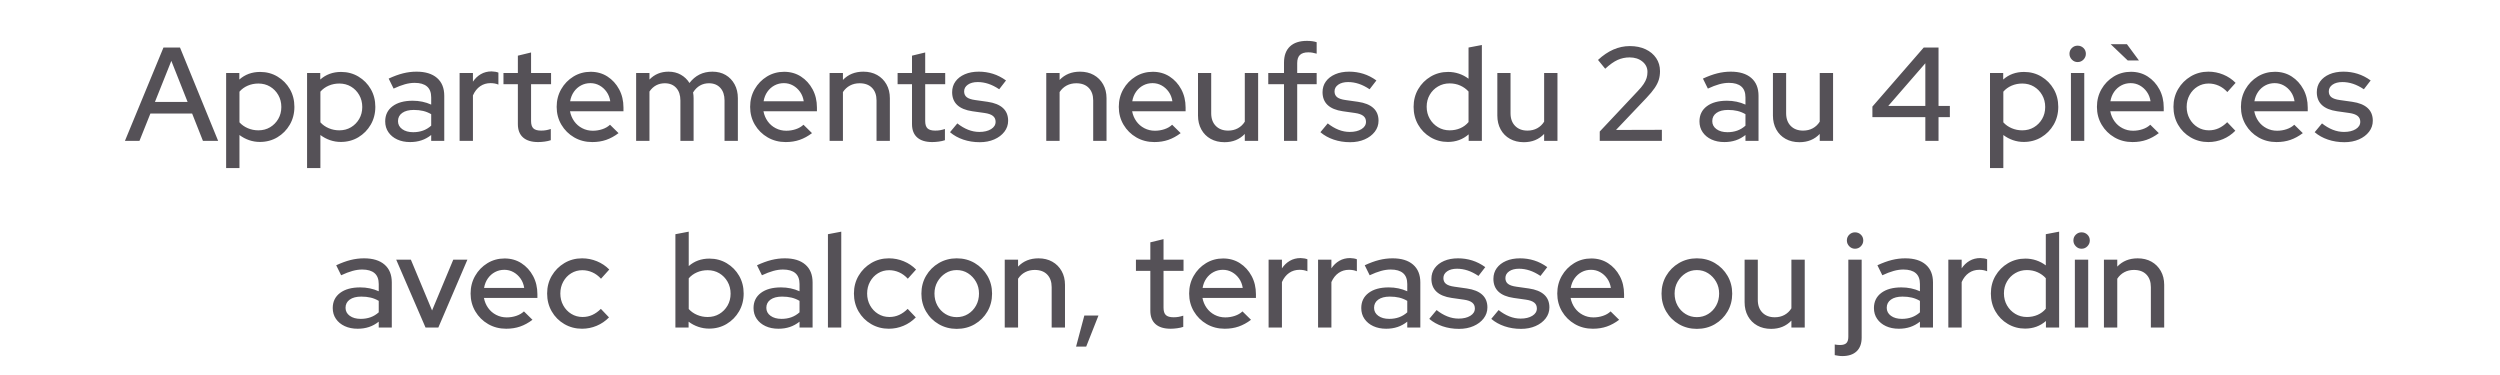
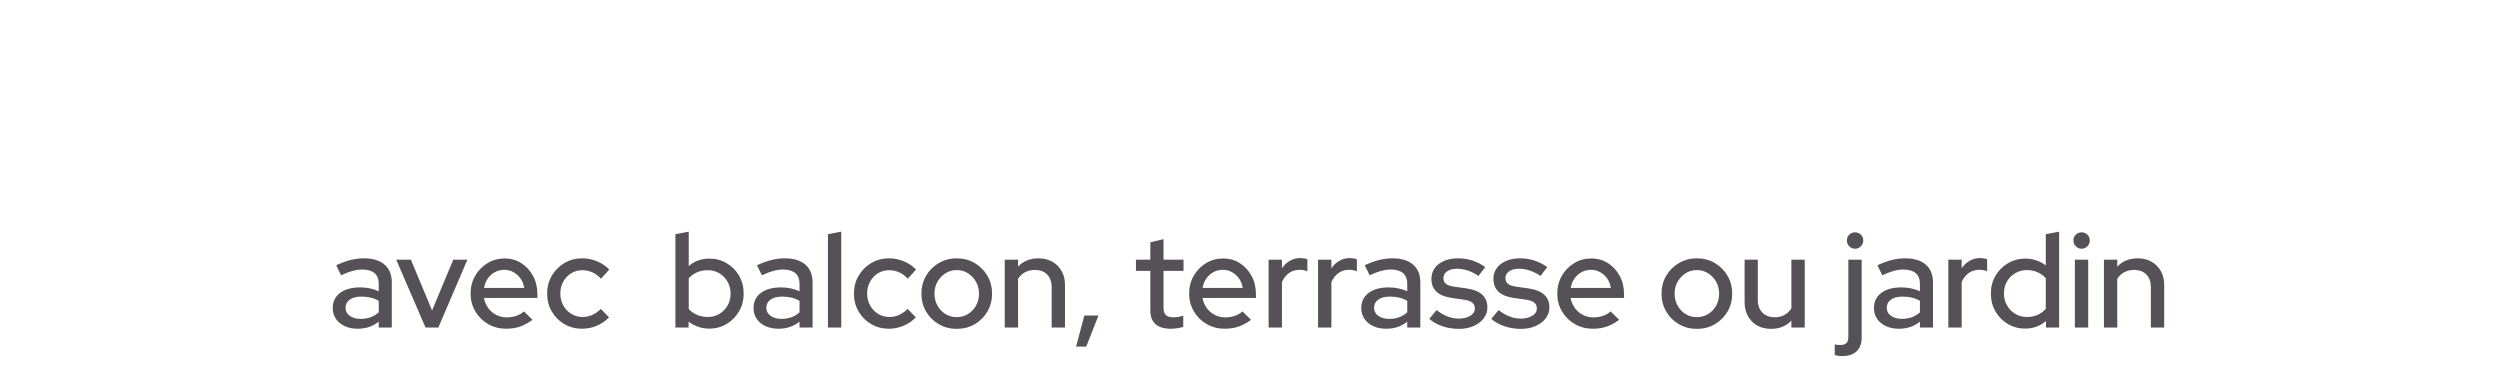
<svg xmlns="http://www.w3.org/2000/svg" width="300" height="45" viewBox="0 0 300 45">
  <g fill="#555157">
-     <path d="M14.992 16.904l4.624-11.2H21.6l4.576 11.2h-1.824l-1.296-3.28h-5.008l-1.312 3.28zm3.6-4.672h3.92L20.56 7.304zM27.136 20.168V8.76h1.584v.784q1.024-.912 2.496-.912 1.152 0 2.088.56.936.56 1.48 1.504.544.944.544 2.128 0 1.184-.552 2.136-.552.952-1.488 1.512-.936.56-2.104.56-.672 0-1.296-.216t-1.152-.616v3.968zm3.872-4.528q.784 0 1.4-.368.616-.368.984-1t.368-1.432q0-.8-.368-1.44-.368-.64-.984-1.008t-1.4-.368q-.688 0-1.28.256-.592.256-.992.72v3.68q.4.448 1 .704.6.256 1.272.256zM36.848 20.168V8.76h1.584v.784q1.024-.912 2.496-.912 1.152 0 2.088.56.936.56 1.48 1.504.544.944.544 2.128 0 1.184-.552 2.136-.552.952-1.488 1.512-.936.56-2.104.56-.672 0-1.296-.216t-1.152-.616v3.968zm3.872-4.528q.784 0 1.4-.368.616-.368.984-1t.368-1.432q0-.8-.368-1.44-.368-.64-.984-1.008t-1.4-.368q-.688 0-1.28.256-.592.256-.992.72v3.68q.4.448 1 .704.6.256 1.272.256zM49.216 17.048q-.88 0-1.552-.312t-1.056-.872q-.384-.56-.384-1.296 0-1.152.88-1.816.88-.664 2.416-.664 1.2 0 2.224.464v-.864q0-.88-.504-1.312-.504-.432-1.48-.432-.56 0-1.168.168-.608.168-1.36.52l-.592-1.2Q47.568 9 48.368 8.8q.8-.2 1.616-.2 1.584 0 2.456.752.872.752.872 2.144v5.408h-1.568V16.2q-.544.432-1.168.64-.624.208-1.36.208zm-1.456-2.512q0 .592.504.96t1.32.368q.64 0 1.176-.192.536-.192.984-.592v-1.376q-.464-.272-.968-.392t-1.128-.12q-.88 0-1.384.36-.504.36-.504.984zM55.152 16.904V8.76h1.6V9.8q.384-.576.952-.904.568-.328 1.288-.328.496.016.816.144v1.44q-.224-.096-.464-.136-.24-.04-.48-.04-.704 0-1.248.376t-.864 1.096v5.456zM64.576 17.048q-1.184 0-1.808-.552-.624-.552-.624-1.608v-4.784h-1.728V8.76h1.728V6.68l1.584-.384V8.76h2.4v1.344h-2.4v4.416q0 .624.28.888t.92.264q.336 0 .6-.048.264-.048.568-.144v1.344q-.32.112-.744.168-.424.056-.776.056zM71.072 17.048q-1.2 0-2.168-.56-.968-.56-1.536-1.52-.568-.96-.568-2.144 0-1.168.544-2.12.544-.952 1.472-1.52.928-.568 2.064-.568 1.136 0 2.016.568.88.568 1.4 1.536.52.968.52 2.184v.448H68.4q.128.672.504 1.2.376.528.96.832.584.304 1.272.304.592 0 1.144-.184.552-.184.92-.536l1.024 1.008q-.72.544-1.48.808t-1.672.264zm-2.656-4.896h4.816q-.096-.64-.44-1.128-.344-.488-.848-.768t-1.096-.28q-.608 0-1.12.272-.512.272-.856.76t-.456 1.144zM76.336 16.904V8.76h1.6v.784q.912-.944 2.288-.944.832 0 1.48.368t1.032.992q.512-.672 1.2-1.016t1.552-.344q.912 0 1.592.4t1.072 1.12q.392.72.392 1.664v5.12h-1.6v-4.848q0-.96-.504-1.512t-1.368-.552q-.592 0-1.072.272-.48.272-.832.832.032.16.048.336.016.176.016.352v5.12h-1.584v-4.848q0-.96-.504-1.512t-1.368-.552q-.576 0-1.04.248-.464.248-.8.744v5.92zM94.288 17.048q-1.2 0-2.168-.56-.968-.56-1.536-1.52-.568-.96-.568-2.144 0-1.168.544-2.12.544-.952 1.472-1.52.928-.568 2.064-.568 1.136 0 2.016.568.88.568 1.4 1.536.52.968.52 2.184v.448h-6.416q.128.672.504 1.2.376.528.96.832.584.304 1.272.304.592 0 1.144-.184.552-.184.92-.536l1.024 1.008q-.72.544-1.48.808t-1.672.264zm-2.656-4.896h4.816q-.096-.64-.44-1.128-.344-.488-.848-.768t-1.096-.28q-.608 0-1.12.272-.512.272-.856.76t-.456 1.144zM99.552 16.904V8.76h1.6v.832q.944-.992 2.448-.992.944 0 1.656.4t1.12 1.12q.408.72.408 1.664v5.12h-1.6v-4.848q0-.96-.536-1.512t-1.496-.552q-.64 0-1.152.272-.512.272-.848.784v5.856zM111.872 17.048q-1.184 0-1.808-.552-.624-.552-.624-1.608v-4.784h-1.728V8.76h1.728V6.68l1.584-.384V8.76h2.4v1.344h-2.4v4.416q0 .624.28.888t.92.264q.336 0 .6-.048.264-.048.568-.144v1.344q-.32.112-.744.168-.424.056-.776.056zM117.568 17.064q-1.056 0-1.976-.312-.92-.312-1.592-.888l.88-1.056q.624.496 1.288.76t1.352.264q.864 0 1.408-.336.544-.336.544-.88 0-.448-.32-.704-.32-.256-.992-.352l-1.472-.208q-1.216-.176-1.824-.752-.608-.576-.608-1.536 0-.736.4-1.288t1.12-.864q.72-.312 1.68-.312.88 0 1.696.256t1.568.8l-.816 1.056q-.672-.448-1.304-.656-.632-.208-1.272-.208-.736 0-1.184.312-.448.312-.448.808 0 .448.312.696.312.248 1.032.344l1.472.208q1.216.176 1.84.744.624.568.624 1.528 0 .736-.448 1.32-.448.584-1.216.92-.768.336-1.744.336zM125.552 16.904V8.76h1.6v.832q.944-.992 2.448-.992.944 0 1.656.4t1.12 1.12q.408.72.408 1.664v5.12h-1.6v-4.848q0-.96-.536-1.512t-1.496-.552q-.64 0-1.152.272-.512.272-.848.784v5.856zM138.528 17.048q-1.2 0-2.168-.56-.968-.56-1.536-1.52-.568-.96-.568-2.144 0-1.168.544-2.12.544-.952 1.472-1.52.928-.568 2.064-.568 1.136 0 2.016.568.88.568 1.4 1.536.52.968.52 2.184v.448h-6.416q.128.672.504 1.2.376.528.96.832.584.304 1.272.304.592 0 1.144-.184.552-.184.92-.536l1.024 1.008q-.72.544-1.48.808t-1.672.264zm-2.656-4.896h4.816q-.096-.64-.44-1.128-.344-.488-.848-.768t-1.096-.28q-.608 0-1.12.272-.512.272-.856.76t-.456 1.144zM146.944 17.064q-.944 0-1.664-.4t-1.12-1.128q-.4-.728-.4-1.672V8.76h1.584v4.832q0 .96.552 1.52t1.48.56q.656 0 1.168-.28.512-.28.832-.792V8.76h1.6v8.144h-1.6v-.832q-.944.992-2.432.992zM154.08 16.904v-6.8h-1.888V8.76h1.888V7.528q0-1.28.712-1.952.712-.672 2.04-.672.336 0 .632.04t.536.12V6.44q-.288-.08-.512-.12-.224-.04-.496-.04-.672 0-1 .312-.328.312-.328.984V8.76H158v1.344h-2.336v6.8zM162.016 17.064q-1.056 0-1.976-.312-.92-.312-1.592-.888l.88-1.056q.624.496 1.288.76t1.352.264q.864 0 1.408-.336.544-.336.544-.88 0-.448-.32-.704-.32-.256-.992-.352l-1.472-.208q-1.216-.176-1.824-.752-.608-.576-.608-1.536 0-.736.4-1.288t1.12-.864q.72-.312 1.68-.312.88 0 1.696.256t1.568.8l-.816 1.056q-.672-.448-1.304-.656-.632-.208-1.272-.208-.736 0-1.184.312-.448.312-.448.808 0 .448.312.696.312.248 1.032.344l1.472.208q1.216.176 1.84.744.624.568.624 1.528 0 .736-.448 1.32-.448.584-1.216.92-.768.336-1.744.336zM173.744 17.032q-1.136 0-2.08-.56-.944-.56-1.488-1.512t-.544-2.136q0-1.184.552-2.128.552-.944 1.496-1.504t2.096-.56q.672 0 1.296.208t1.152.608V5.704l1.6-.304v11.504h-1.584v-.784q-1.04.912-2.496.912zm.208-1.392q.704 0 1.288-.256.584-.256.984-.736v-3.664q-.4-.448-.984-.712-.584-.264-1.288-.264-.768 0-1.392.368-.624.368-.992 1t-.368 1.432q0 .8.368 1.44.368.64.992 1.016t1.392.376zM182.864 17.064q-.944 0-1.664-.4t-1.12-1.128q-.4-.728-.4-1.672V8.76h1.584v4.832q0 .96.552 1.52t1.48.56q.656 0 1.168-.28.512-.28.832-.792V8.76h1.6v8.144h-1.6v-.832q-.944.992-2.432.992zM191.968 16.904v-1.12l4.544-4.832q.464-.48.72-.864.256-.384.36-.728.104-.344.104-.728 0-.752-.608-1.248t-1.536-.496q-.768 0-1.44.304-.672.304-1.488 1.056l-.864-1.056q.896-.832 1.848-1.248.952-.416 1.976-.416 1.072 0 1.888.384.816.384 1.272 1.064.456.68.456 1.56 0 .56-.144 1.032t-.496.992q-.352.52-.992 1.192l-3.648 3.84 5.504-.016v1.328zM206.928 17.048q-.88 0-1.552-.312t-1.056-.872q-.384-.56-.384-1.296 0-1.152.88-1.816.88-.664 2.416-.664 1.2 0 2.224.464v-.864q0-.88-.504-1.312-.504-.432-1.48-.432-.56 0-1.168.168-.608.168-1.36.52l-.592-1.2Q205.28 9 206.08 8.8q.8-.2 1.616-.2 1.584 0 2.456.752.872.752.872 2.144v5.408h-1.568V16.2q-.544.432-1.168.64-.624.208-1.36.208zm-1.456-2.512q0 .592.504.96t1.32.368q.64 0 1.176-.192.536-.192.984-.592v-1.376q-.464-.272-.968-.392t-1.128-.12q-.88 0-1.384.36-.504.36-.504.984zM215.936 17.064q-.944 0-1.664-.4t-1.12-1.128q-.4-.728-.4-1.672V8.76h1.584v4.832q0 .96.552 1.52t1.48.56q.656 0 1.168-.28.512-.28.832-.792V8.76h1.6v8.144h-1.6v-.832q-.944.992-2.432.992zM231.04 16.904v-2.848h-6.352v-1.264l6.16-7.088h1.776v7.008h1.36v1.344h-1.36v2.848zm-4.448-4.192h4.448v-5.12zM238.8 20.168V8.76h1.584v.784q1.024-.912 2.496-.912 1.152 0 2.088.56.936.56 1.48 1.504.544.944.544 2.128 0 1.184-.552 2.136-.552.952-1.488 1.512-.936.56-2.104.56-.672 0-1.296-.216T240.4 16.2v3.968zm3.872-4.528q.784 0 1.4-.368.616-.368.984-1t.368-1.432q0-.8-.368-1.44-.368-.64-.984-1.008t-1.4-.368q-.688 0-1.28.256-.592.256-.992.72v3.68q.4.448 1 .704.6.256 1.272.256zM248.512 16.904V8.76h1.6v8.144zm.8-9.456q-.4 0-.688-.296-.288-.296-.288-.696 0-.416.288-.696.288-.28.688-.28.416 0 .704.28t.288.696q0 .4-.288.696-.288.296-.704.296zM255.904 17.048q-1.2 0-2.168-.56-.968-.56-1.536-1.52-.568-.96-.568-2.144 0-1.168.544-2.12.544-.952 1.472-1.52.928-.568 2.064-.568 1.136 0 2.016.568.88.568 1.4 1.536.52.968.52 2.184v.448h-6.416q.128.672.504 1.2.376.528.96.832.584.304 1.272.304.592 0 1.144-.184.552-.184.92-.536l1.024 1.008q-.72.544-1.48.808t-1.672.264zm-2.656-4.896h4.816q-.096-.64-.44-1.128-.344-.488-.848-.768t-1.096-.28q-.608 0-1.12.272-.512.272-.856.76t-.456 1.144zm2.08-4.896l-2.048-1.952h1.952l1.44 1.952zM265.008 17.048q-1.168 0-2.128-.56-.96-.56-1.512-1.52t-.552-2.144q0-1.184.56-2.136.56-.952 1.512-1.52.952-.568 2.12-.568.928 0 1.784.352t1.48.992l-.992 1.104q-.464-.512-1.04-.768-.576-.256-1.2-.256-.736 0-1.336.368-.6.368-.952 1.008t-.352 1.424q0 .784.352 1.424.352.64.96 1.016t1.36.376q.624 0 1.168-.248.544-.248 1.024-.728l.976 1.024q-.64.656-1.48 1.008t-1.752.352zM273.184 17.048q-1.2 0-2.168-.56-.968-.56-1.536-1.52-.568-.96-.568-2.144 0-1.168.544-2.12.544-.952 1.472-1.52.928-.568 2.064-.568 1.136 0 2.016.568.88.568 1.4 1.536.52.968.52 2.184v.448h-6.416q.128.672.504 1.2.376.528.96.832.584.304 1.272.304.592 0 1.144-.184.552-.184.92-.536l1.024 1.008q-.72.544-1.48.808t-1.672.264zm-2.656-4.896h4.816q-.096-.64-.44-1.128-.344-.488-.848-.768t-1.096-.28q-.608 0-1.12.272-.512.272-.856.76t-.456 1.144zM281.328 17.064q-1.056 0-1.976-.312-.92-.312-1.592-.888l.88-1.056q.624.496 1.288.76t1.352.264q.864 0 1.408-.336.544-.336.544-.88 0-.448-.32-.704-.32-.256-.992-.352l-1.472-.208q-1.216-.176-1.824-.752-.608-.576-.608-1.536 0-.736.4-1.288t1.12-.864q.72-.312 1.68-.312.88 0 1.696.256t1.568.8l-.816 1.056q-.672-.448-1.304-.656-.632-.208-1.272-.208-.736 0-1.184.312-.448.312-.448.808 0 .448.312.696.312.248 1.032.344l1.472.208q1.216.176 1.84.744.624.568.624 1.528 0 .736-.448 1.32-.448.584-1.216.92-.768.336-1.744.336z" />
-   </g>
+     </g>
  <g fill="#555157">
    <path d="M42.92 39.448q-.88 0-1.552-.312t-1.056-.872q-.384-.56-.384-1.296 0-1.152.88-1.816.88-.664 2.416-.664 1.2 0 2.224.464v-.864q0-.88-.504-1.312-.504-.432-1.48-.432-.56 0-1.168.168-.608.168-1.36.52l-.592-1.2q.928-.432 1.728-.632.8-.2 1.616-.2 1.584 0 2.456.752.872.752.872 2.144v5.408h-1.568V38.6q-.544.432-1.168.64-.624.208-1.36.208zm-1.456-2.512q0 .592.504.96t1.32.368q.64 0 1.176-.192.536-.192.984-.592v-1.376q-.464-.272-.968-.392t-1.128-.12q-.88 0-1.384.36-.504.36-.504.984zM51.064 39.304l-3.52-8.144h1.76l2.544 6.096 2.544-6.096h1.696L52.6 39.304zM60.744 39.448q-1.2 0-2.168-.56-.968-.56-1.536-1.52-.568-.96-.568-2.144 0-1.168.544-2.12.544-.952 1.472-1.52.928-.568 2.064-.568 1.136 0 2.016.568.88.568 1.4 1.536.52.968.52 2.184v.448h-6.416q.128.672.504 1.2.376.528.96.832.584.304 1.272.304.592 0 1.144-.184.552-.184.92-.536l1.024 1.008q-.72.544-1.48.808t-1.672.264zm-2.656-4.896h4.816q-.096-.64-.44-1.128-.344-.488-.848-.768t-1.096-.28q-.608 0-1.12.272-.512.272-.856.76t-.456 1.144zM69.848 39.448q-1.168 0-2.128-.56-.96-.56-1.512-1.52t-.552-2.144q0-1.184.56-2.136.56-.952 1.512-1.52.952-.568 2.12-.568.928 0 1.784.352t1.48.992l-.992 1.104q-.464-.512-1.04-.768-.576-.256-1.2-.256-.736 0-1.336.368-.6.368-.952 1.008t-.352 1.424q0 .784.352 1.424.352.64.96 1.016t1.36.376q.624 0 1.168-.248.544-.248 1.024-.728l.976 1.024q-.64.656-1.48 1.008t-1.752.352zM81.048 39.304v-11.2l1.6-.304v4.128q1.024-.896 2.48-.896 1.152 0 2.088.56.936.56 1.48 1.504.544.944.544 2.128 0 1.184-.552 2.136-.552.952-1.488 1.512-.936.56-2.104.56-.672 0-1.304-.216t-1.16-.616v.704zm3.872-1.264q.784 0 1.4-.368.616-.368.984-1t.368-1.432q0-.8-.368-1.44-.368-.64-.984-1.008t-1.4-.368q-.688 0-1.28.256-.592.256-.992.72v3.68q.4.448 1 .704.6.256 1.272.256zM93.416 39.448q-.88 0-1.552-.312t-1.056-.872q-.384-.56-.384-1.296 0-1.152.88-1.816.88-.664 2.416-.664 1.2 0 2.224.464v-.864q0-.88-.504-1.312-.504-.432-1.48-.432-.56 0-1.168.168-.608.168-1.36.52l-.592-1.2q.928-.432 1.728-.632.8-.2 1.616-.2 1.584 0 2.456.752.872.752.872 2.144v5.408h-1.568V38.6q-.544.432-1.168.64-.624.208-1.36.208zm-1.456-2.512q0 .592.504.96t1.32.368q.64 0 1.176-.192.536-.192.984-.592v-1.376q-.464-.272-.968-.392t-1.128-.12q-.88 0-1.384.36-.504.36-.504.984zM99.352 39.304v-11.2l1.6-.304v11.504zM106.664 39.448q-1.168 0-2.128-.56-.96-.56-1.512-1.52t-.552-2.144q0-1.184.56-2.136.56-.952 1.512-1.52.952-.568 2.12-.568.928 0 1.784.352t1.48.992l-.992 1.104q-.464-.512-1.04-.768-.576-.256-1.2-.256-.736 0-1.336.368-.6.368-.952 1.008t-.352 1.424q0 .784.352 1.424.352.64.96 1.016t1.36.376q.624 0 1.168-.248.544-.248 1.024-.728l.976 1.024q-.64.656-1.48 1.008t-1.752.352zM114.808 39.464q-1.184 0-2.152-.56-.968-.56-1.528-1.52t-.56-2.144q0-1.184.56-2.144.56-.96 1.528-1.528.968-.568 2.152-.568 1.2 0 2.16.568.96.568 1.52 1.528.56.96.56 2.144 0 1.184-.56 2.144-.56.96-1.52 1.52t-2.16.56zm0-1.408q.752 0 1.36-.376.608-.376.96-1.016t.352-1.44q0-.784-.36-1.416-.36-.632-.96-1.016t-1.352-.384q-.752 0-1.352.384-.6.384-.96 1.016t-.36 1.416q0 .8.352 1.44.352.64.96 1.016t1.36.376zM120.568 39.304V31.16h1.6v.832q.944-.992 2.448-.992.944 0 1.656.4t1.12 1.12q.408.72.408 1.664v5.12h-1.6v-4.848q0-.96-.536-1.512t-1.496-.552q-.64 0-1.152.272-.512.272-.848.784v5.856zM129.128 41.592l.992-3.728h1.696l-1.472 3.728zM140.472 39.448q-1.184 0-1.808-.552-.624-.552-.624-1.608v-4.784h-1.728V31.16h1.728v-2.08l1.584-.384v2.464h2.4v1.344h-2.4v4.416q0 .624.28.888t.92.264q.336 0 .6-.048.264-.048.568-.144v1.344q-.32.112-.744.168-.424.056-.776.056zM146.968 39.448q-1.2 0-2.168-.56-.968-.56-1.536-1.52-.568-.96-.568-2.144 0-1.168.544-2.12.544-.952 1.472-1.52.928-.568 2.064-.568 1.136 0 2.016.568.88.568 1.4 1.536.52.968.52 2.184v.448h-6.416q.128.672.504 1.2.376.528.96.832.584.304 1.272.304.592 0 1.144-.184.552-.184.92-.536l1.024 1.008q-.72.544-1.48.808t-1.672.264zm-2.656-4.896h4.816q-.096-.64-.44-1.128-.344-.488-.848-.768t-1.096-.28q-.608 0-1.12.272-.512.272-.856.76t-.456 1.144zM152.232 39.304V31.16h1.6v1.04q.384-.576.952-.904.568-.328 1.288-.328.496.016.816.144v1.44q-.224-.096-.464-.136-.24-.04-.48-.04-.704 0-1.248.376t-.864 1.096v5.456zM158.168 39.304V31.16h1.6v1.04q.384-.576.952-.904.568-.328 1.288-.328.496.016.816.144v1.44q-.224-.096-.464-.136-.24-.04-.48-.04-.704 0-1.248.376t-.864 1.096v5.456zM166.344 39.448q-.88 0-1.552-.312t-1.056-.872q-.384-.56-.384-1.296 0-1.152.88-1.816.88-.664 2.416-.664 1.2 0 2.224.464v-.864q0-.88-.504-1.312-.504-.432-1.48-.432-.56 0-1.168.168-.608.168-1.36.52l-.592-1.2q.928-.432 1.728-.632.8-.2 1.616-.2 1.584 0 2.456.752.872.752.872 2.144v5.408h-1.568V38.6q-.544.432-1.168.64-.624.208-1.36.208zm-1.456-2.512q0 .592.504.96t1.32.368q.64 0 1.176-.192.536-.192.984-.592v-1.376q-.464-.272-.968-.392t-1.128-.12q-.88 0-1.384.36-.504.36-.504.984zM175.08 39.464q-1.056 0-1.976-.312-.92-.312-1.592-.888l.88-1.056q.624.496 1.288.76t1.352.264q.864 0 1.408-.336.544-.336.544-.88 0-.448-.32-.704-.32-.256-.992-.352l-1.472-.208q-1.216-.176-1.824-.752-.608-.576-.608-1.536 0-.736.4-1.288t1.12-.864q.72-.312 1.68-.312.88 0 1.696.256t1.568.8l-.816 1.056q-.672-.448-1.304-.656-.632-.208-1.272-.208-.736 0-1.184.312-.448.312-.448.808 0 .448.312.696.312.248 1.032.344l1.472.208q1.216.176 1.84.744.624.568.624 1.528 0 .736-.448 1.32-.448.584-1.216.92-.768.336-1.744.336zM182.52 39.464q-1.056 0-1.976-.312-.92-.312-1.592-.888l.88-1.056q.624.496 1.288.76t1.352.264q.864 0 1.408-.336.544-.336.544-.88 0-.448-.32-.704-.32-.256-.992-.352l-1.472-.208q-1.216-.176-1.824-.752-.608-.576-.608-1.536 0-.736.4-1.288t1.12-.864q.72-.312 1.68-.312.88 0 1.696.256t1.568.8l-.816 1.056q-.672-.448-1.304-.656-.632-.208-1.272-.208-.736 0-1.184.312-.448.312-.448.808 0 .448.312.696.312.248 1.032.344l1.472.208q1.216.176 1.84.744.624.568.624 1.528 0 .736-.448 1.32-.448.584-1.216.92-.768.336-1.744.336zM191.144 39.448q-1.2 0-2.168-.56-.968-.56-1.536-1.52-.568-.96-.568-2.144 0-1.168.544-2.12.544-.952 1.472-1.52.928-.568 2.064-.568 1.136 0 2.016.568.88.568 1.4 1.536.52.968.52 2.184v.448h-6.416q.128.672.504 1.2.376.528.96.832.584.304 1.272.304.592 0 1.144-.184.552-.184.92-.536l1.024 1.008q-.72.544-1.48.808t-1.672.264zm-2.656-4.896h4.816q-.096-.64-.44-1.128-.344-.488-.848-.768t-1.096-.28q-.608 0-1.12.272-.512.272-.856.76t-.456 1.144zM203.624 39.464q-1.184 0-2.152-.56-.968-.56-1.528-1.52t-.56-2.144q0-1.184.56-2.144.56-.96 1.528-1.528.968-.568 2.152-.568 1.2 0 2.16.568.96.568 1.52 1.528.56.96.56 2.144 0 1.184-.56 2.144-.56.96-1.52 1.52t-2.16.56zm0-1.408q.752 0 1.36-.376.608-.376.96-1.016t.352-1.44q0-.784-.36-1.416-.36-.632-.96-1.016t-1.352-.384q-.752 0-1.352.384-.6.384-.96 1.016t-.36 1.416q0 .8.352 1.44.352.64.96 1.016t1.36.376zM212.536 39.464q-.944 0-1.664-.4t-1.12-1.128q-.4-.728-.4-1.672V31.16h1.584v4.832q0 .96.552 1.52t1.48.56q.656 0 1.168-.28.512-.28.832-.792v-5.84h1.6v8.144h-1.6v-.832q-.944.992-2.432.992zM222.6 29.848q-.4 0-.688-.296-.288-.296-.288-.696 0-.416.288-.696.288-.28.688-.28.416 0 .704.28t.288.696q0 .4-.288.696-.288.296-.704.296zm-1.52 12.88q-.256 0-.504-.04t-.408-.072v-1.28q.272.064.64.064.528 0 .76-.232.232-.232.232-.76V31.16h1.6v9.36q0 1.056-.6 1.632-.6.576-1.72.576zM227.864 39.448q-.88 0-1.552-.312t-1.056-.872q-.384-.56-.384-1.296 0-1.152.88-1.816.88-.664 2.416-.664 1.2 0 2.224.464v-.864q0-.88-.504-1.312-.504-.432-1.48-.432-.56 0-1.168.168-.608.168-1.36.52l-.592-1.2q.928-.432 1.728-.632.8-.2 1.616-.2 1.584 0 2.456.752.872.752.872 2.144v5.408h-1.568V38.6q-.544.432-1.168.64-.624.208-1.36.208zm-1.456-2.512q0 .592.504.96t1.32.368q.64 0 1.176-.192.536-.192.984-.592v-1.376q-.464-.272-.968-.392t-1.128-.12q-.88 0-1.384.36-.504.36-.504.984zM233.8 39.304V31.16h1.6v1.04q.384-.576.952-.904.568-.328 1.288-.328.496.016.816.144v1.44q-.224-.096-.464-.136-.24-.04-.48-.04-.704 0-1.248.376t-.864 1.096v5.456zM243.016 39.432q-1.136 0-2.08-.56-.944-.56-1.488-1.512t-.544-2.136q0-1.184.552-2.128.552-.944 1.496-1.504t2.096-.56q.672 0 1.296.208t1.152.608v-3.744l1.6-.304v11.504h-1.584v-.784q-1.04.912-2.496.912zm.208-1.392q.704 0 1.288-.256.584-.256.984-.736v-3.664q-.4-.448-.984-.712-.584-.264-1.288-.264-.768 0-1.392.368-.624.368-.992 1t-.368 1.432q0 .8.368 1.44.368.64.992 1.016t1.392.376zM248.984 39.304V31.16h1.6v8.144zm.8-9.456q-.4 0-.688-.296-.288-.296-.288-.696 0-.416.288-.696.288-.28.688-.28.416 0 .704.28t.288.696q0 .4-.288.696-.288.296-.704.296zM252.472 39.304V31.16h1.6v.832q.944-.992 2.448-.992.944 0 1.656.4t1.12 1.12q.408.72.408 1.664v5.12h-1.6v-4.848q0-.96-.536-1.512t-1.496-.552q-.64 0-1.152.272-.512.272-.848.784v5.856z" />
  </g>
</svg>